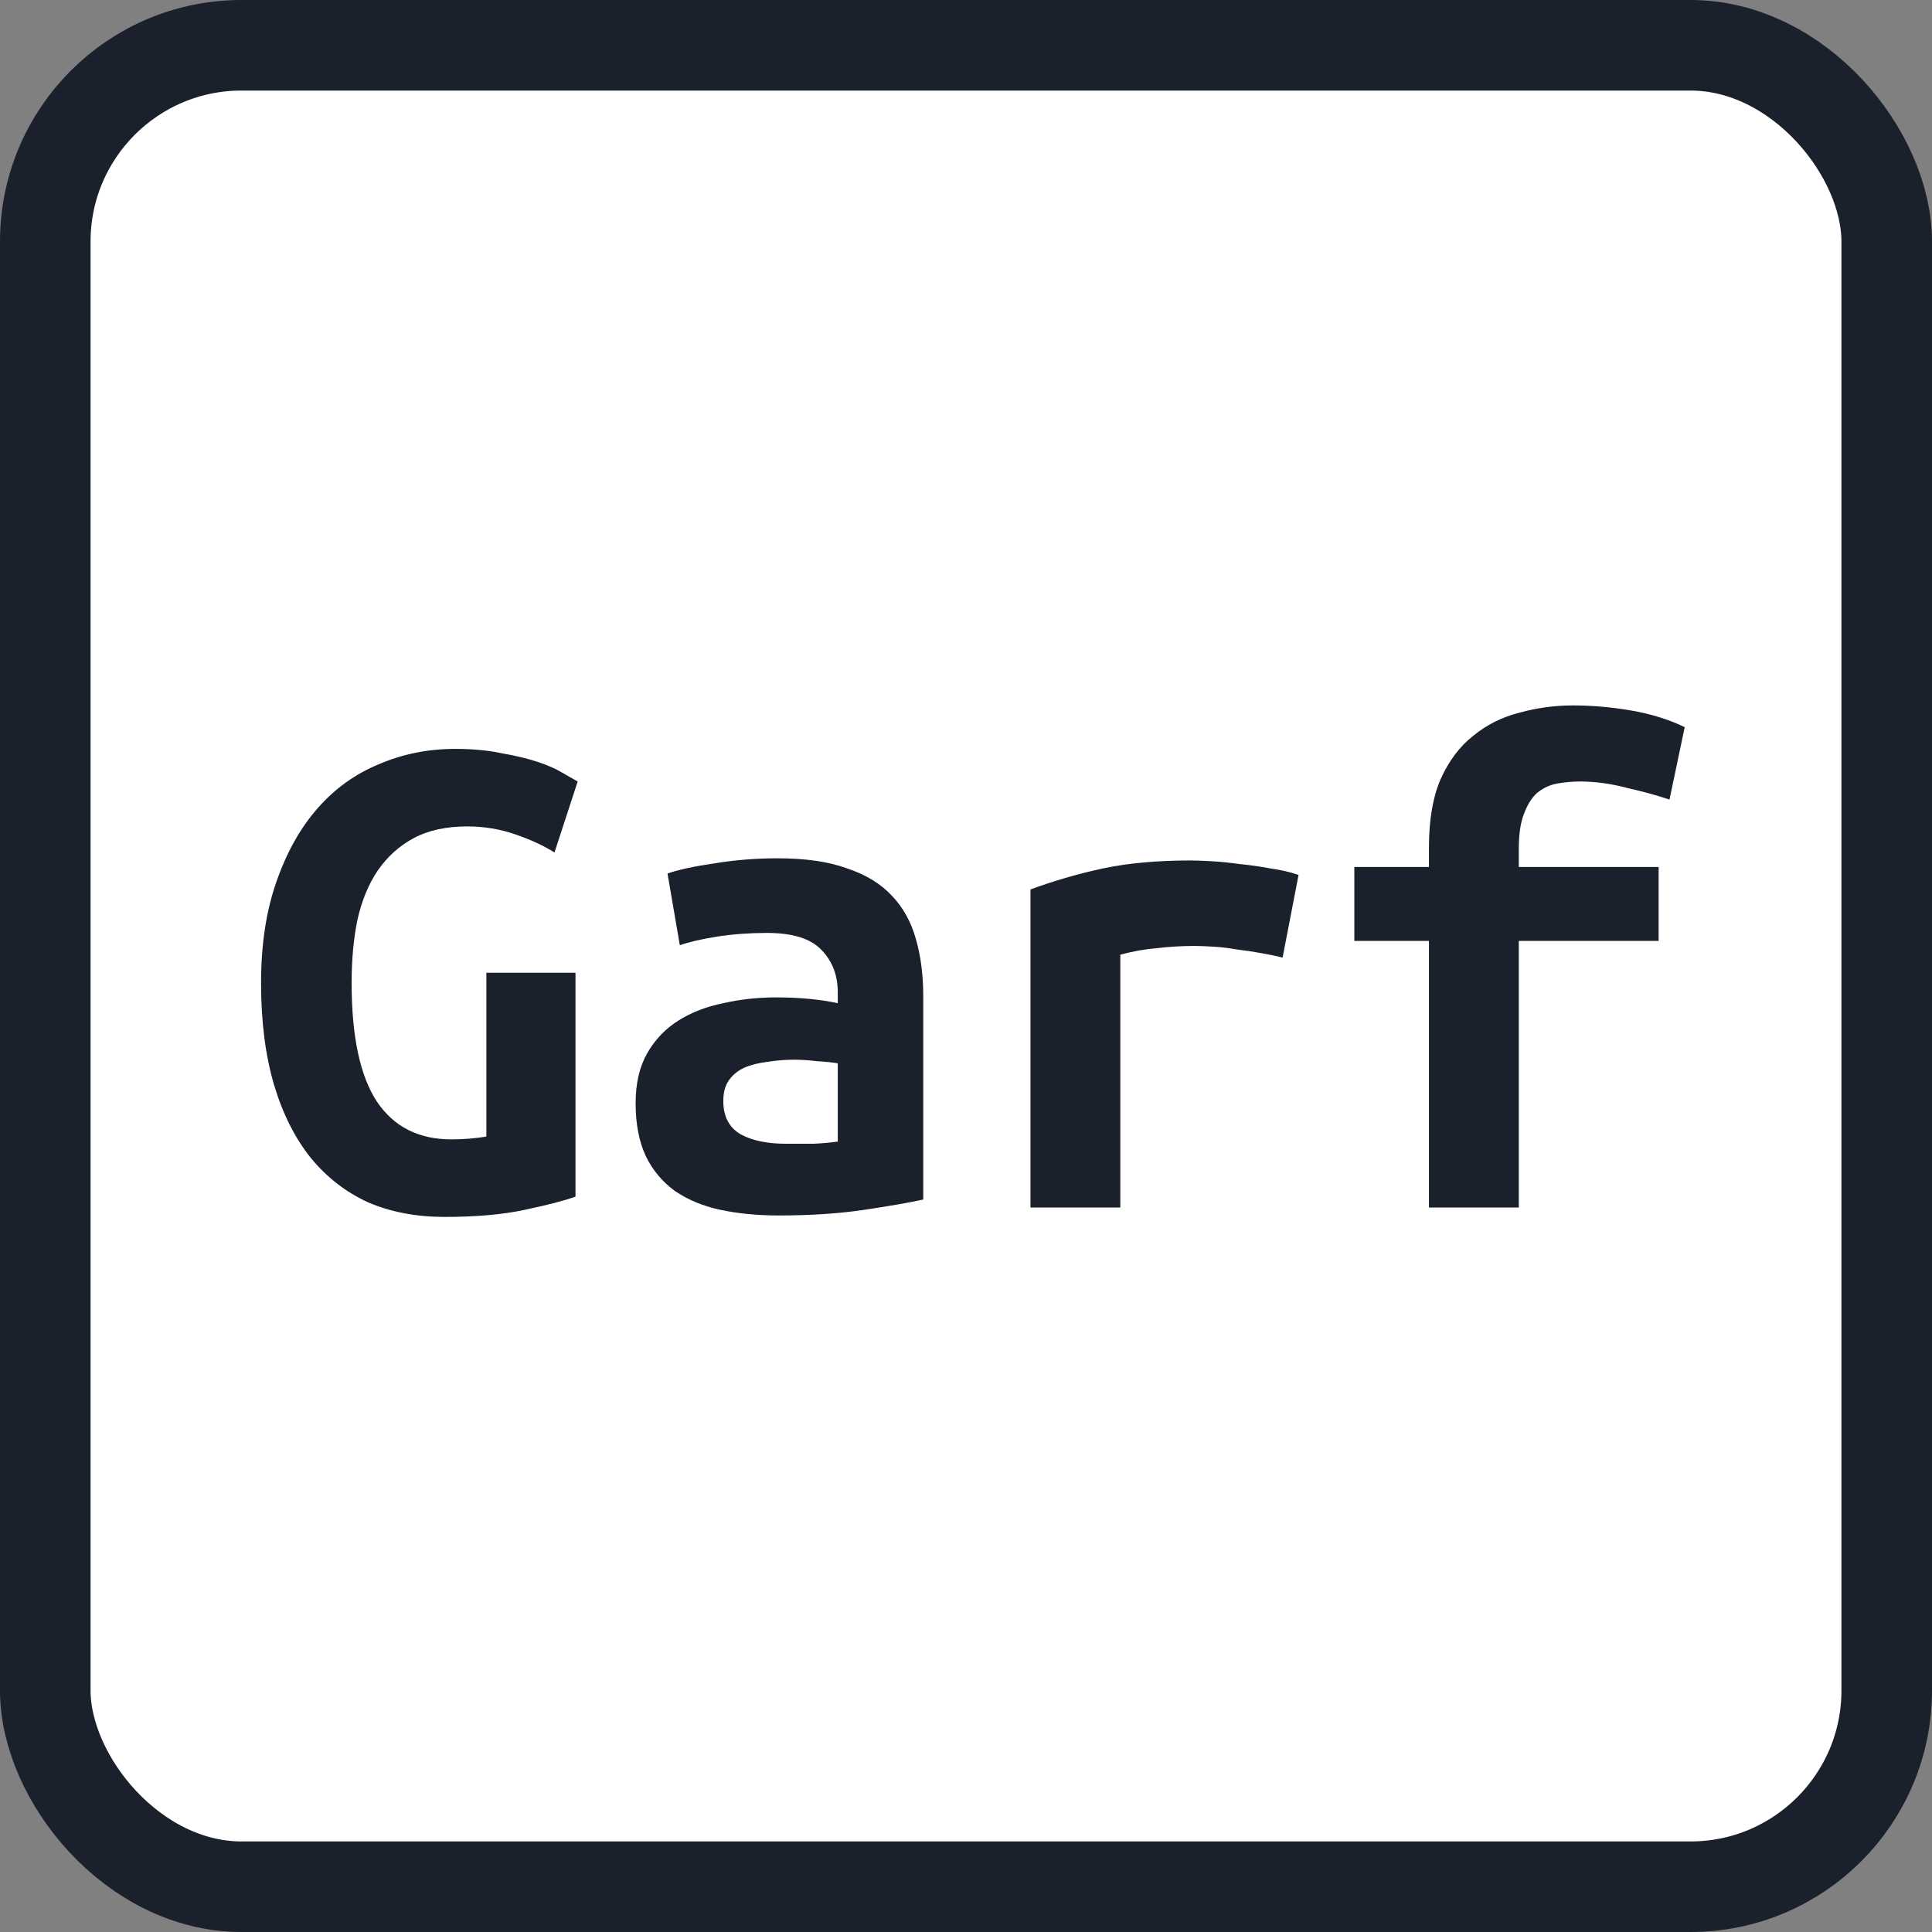
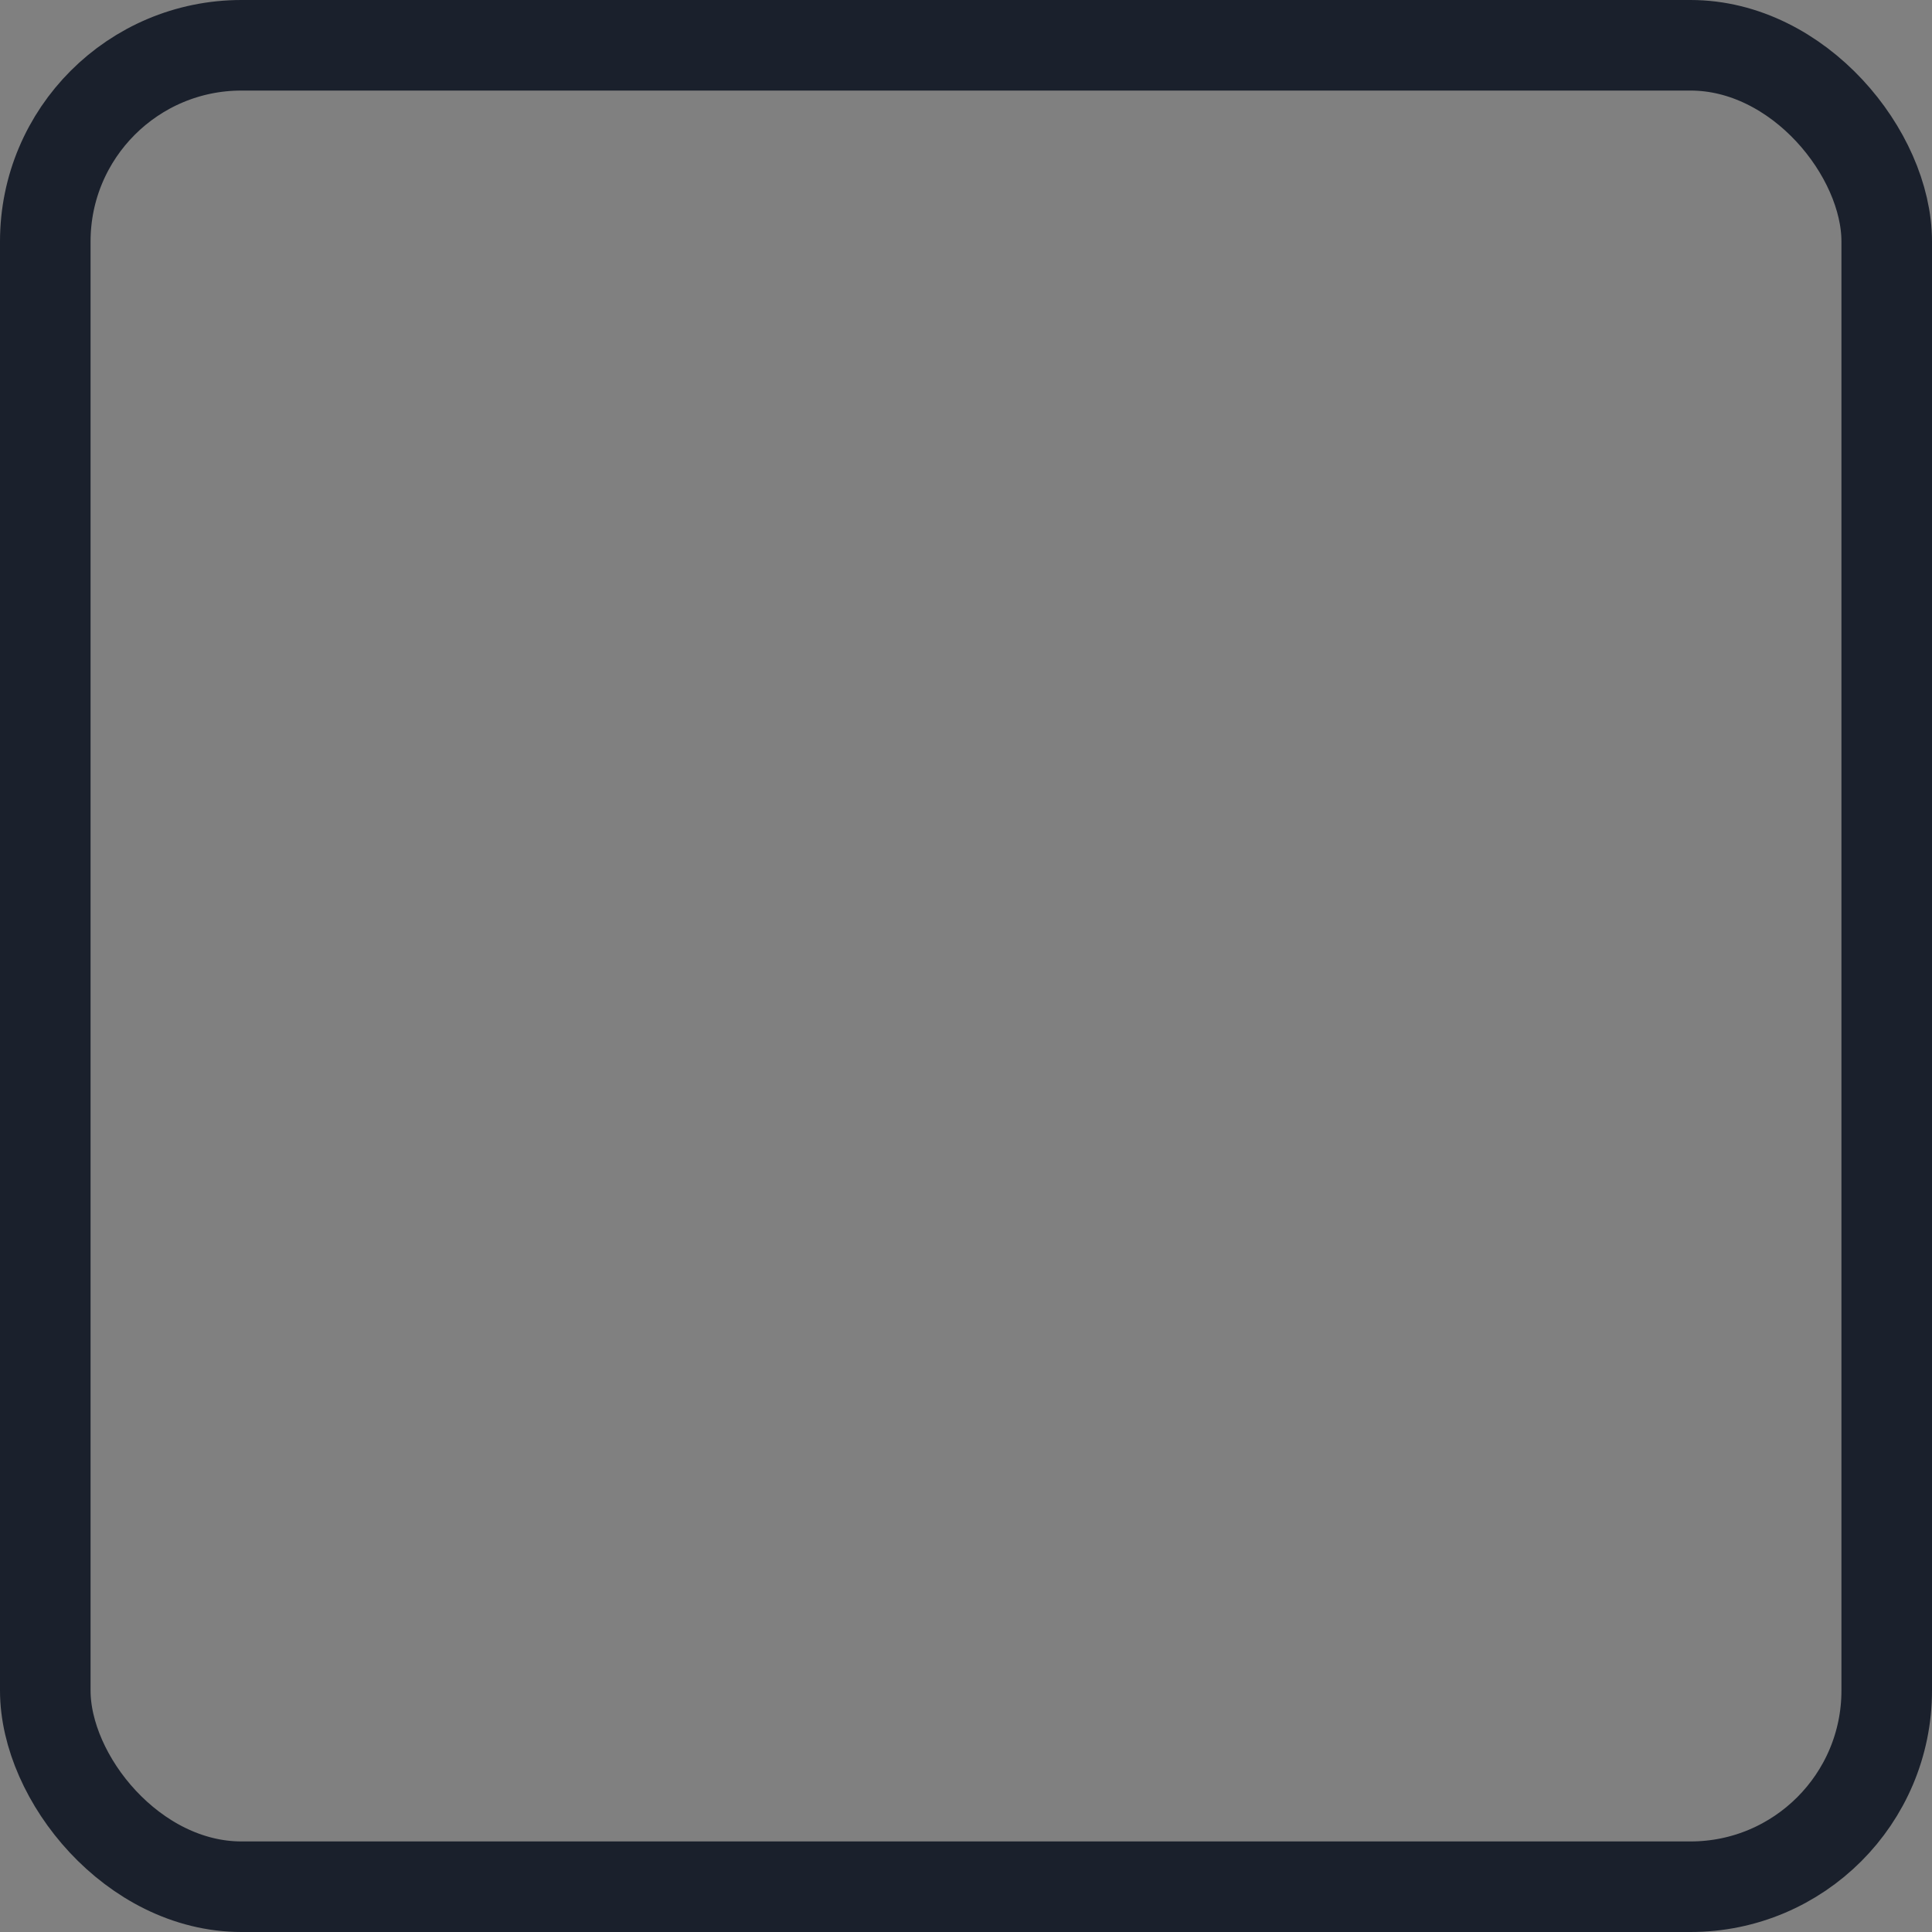
<svg xmlns="http://www.w3.org/2000/svg" width="32" height="32" viewBox="0 0 32 32" fill="none">
  <rect x="0" y="0" width="32" height="32" fill="#808080" stroke="none" />
-   <rect x="0.75" y="0.75" width="30.5" height="30.5" rx="3.25" fill="white" />
-   <path d="M7.744 13.688C7.392 13.688 7.096 13.752 6.856 13.88C6.616 14.008 6.416 14.188 6.256 14.42C6.104 14.644 5.992 14.916 5.92 15.236C5.856 15.548 5.824 15.896 5.824 16.28C5.824 17.168 5.964 17.824 6.244 18.248C6.524 18.664 6.936 18.872 7.48 18.872C7.568 18.872 7.664 18.868 7.768 18.86C7.872 18.852 7.968 18.84 8.056 18.824V16.112H9.532V19.82C9.356 19.884 9.08 19.956 8.704 20.036C8.336 20.116 7.888 20.156 7.36 20.156C6.896 20.156 6.476 20.076 6.1 19.916C5.732 19.748 5.416 19.504 5.152 19.184C4.888 18.856 4.684 18.452 4.54 17.972C4.396 17.484 4.324 16.92 4.324 16.28C4.324 15.648 4.408 15.092 4.576 14.612C4.744 14.124 4.972 13.716 5.26 13.388C5.548 13.06 5.888 12.816 6.28 12.656C6.672 12.488 7.092 12.404 7.54 12.404C7.828 12.404 8.084 12.428 8.308 12.476C8.54 12.516 8.74 12.564 8.908 12.62C9.076 12.676 9.212 12.736 9.316 12.8C9.428 12.864 9.512 12.912 9.568 12.944L9.184 14.12C9.008 14.008 8.792 13.908 8.536 13.82C8.28 13.732 8.016 13.688 7.744 13.688ZM13.012 18.944C13.172 18.944 13.328 18.944 13.48 18.944C13.632 18.936 13.764 18.924 13.876 18.908V17.612C13.78 17.596 13.664 17.584 13.528 17.576C13.392 17.56 13.268 17.552 13.156 17.552C13.004 17.552 12.856 17.564 12.712 17.588C12.568 17.604 12.44 17.636 12.328 17.684C12.224 17.732 12.14 17.8 12.076 17.888C12.012 17.976 11.98 18.092 11.98 18.236C11.98 18.492 12.076 18.676 12.268 18.788C12.46 18.892 12.708 18.944 13.012 18.944ZM12.88 14.216C13.344 14.216 13.728 14.272 14.032 14.384C14.344 14.488 14.592 14.64 14.776 14.84C14.96 15.032 15.092 15.272 15.172 15.56C15.252 15.84 15.292 16.156 15.292 16.508V19.868C15.076 19.916 14.756 19.972 14.332 20.036C13.908 20.1 13.432 20.132 12.904 20.132C12.544 20.132 12.216 20.1 11.92 20.036C11.632 19.972 11.384 19.868 11.176 19.724C10.968 19.572 10.808 19.38 10.696 19.148C10.584 18.908 10.528 18.616 10.528 18.272C10.528 17.944 10.592 17.668 10.72 17.444C10.848 17.22 11.02 17.04 11.236 16.904C11.452 16.768 11.7 16.672 11.98 16.616C12.26 16.552 12.552 16.52 12.856 16.52C13.24 16.52 13.58 16.552 13.876 16.616V16.436C13.876 16.156 13.788 15.924 13.612 15.74C13.436 15.548 13.132 15.452 12.7 15.452C12.42 15.452 12.148 15.472 11.884 15.512C11.628 15.552 11.42 15.6 11.26 15.656L11.056 14.468C11.24 14.404 11.5 14.348 11.836 14.3C12.172 14.244 12.52 14.216 12.88 14.216ZM21.244 15.86C21.148 15.836 21.032 15.812 20.896 15.788C20.768 15.764 20.636 15.744 20.5 15.728C20.364 15.704 20.232 15.688 20.104 15.68C19.976 15.672 19.868 15.668 19.78 15.668C19.572 15.668 19.368 15.68 19.168 15.704C18.968 15.72 18.764 15.756 18.556 15.812V20H17.068V14.732C17.46 14.588 17.86 14.472 18.268 14.384C18.684 14.296 19.168 14.252 19.72 14.252C19.8 14.252 19.912 14.256 20.056 14.264C20.208 14.272 20.368 14.288 20.536 14.312C20.704 14.328 20.872 14.352 21.04 14.384C21.216 14.408 21.372 14.444 21.508 14.492L21.244 15.86ZM23.668 20V15.584H22.432V14.36H23.668V14.036C23.668 13.58 23.732 13.204 23.86 12.908C23.996 12.604 24.176 12.364 24.4 12.188C24.624 12.004 24.88 11.876 25.168 11.804C25.456 11.724 25.752 11.684 26.056 11.684C26.368 11.684 26.688 11.712 27.016 11.768C27.344 11.824 27.64 11.916 27.904 12.044L27.652 13.244C27.468 13.18 27.236 13.116 26.956 13.052C26.684 12.98 26.424 12.944 26.176 12.944C26.04 12.944 25.908 12.956 25.78 12.98C25.66 13.004 25.552 13.056 25.456 13.136C25.368 13.216 25.296 13.332 25.24 13.484C25.184 13.628 25.156 13.82 25.156 14.06V14.36H27.472V15.584H25.156V20H23.668Z" fill="#1A202C" />
  <rect x="0.75" y="0.75" width="30.5" height="30.5" rx="3.25" stroke="#1A202C" stroke-width="1.5" />
</svg>